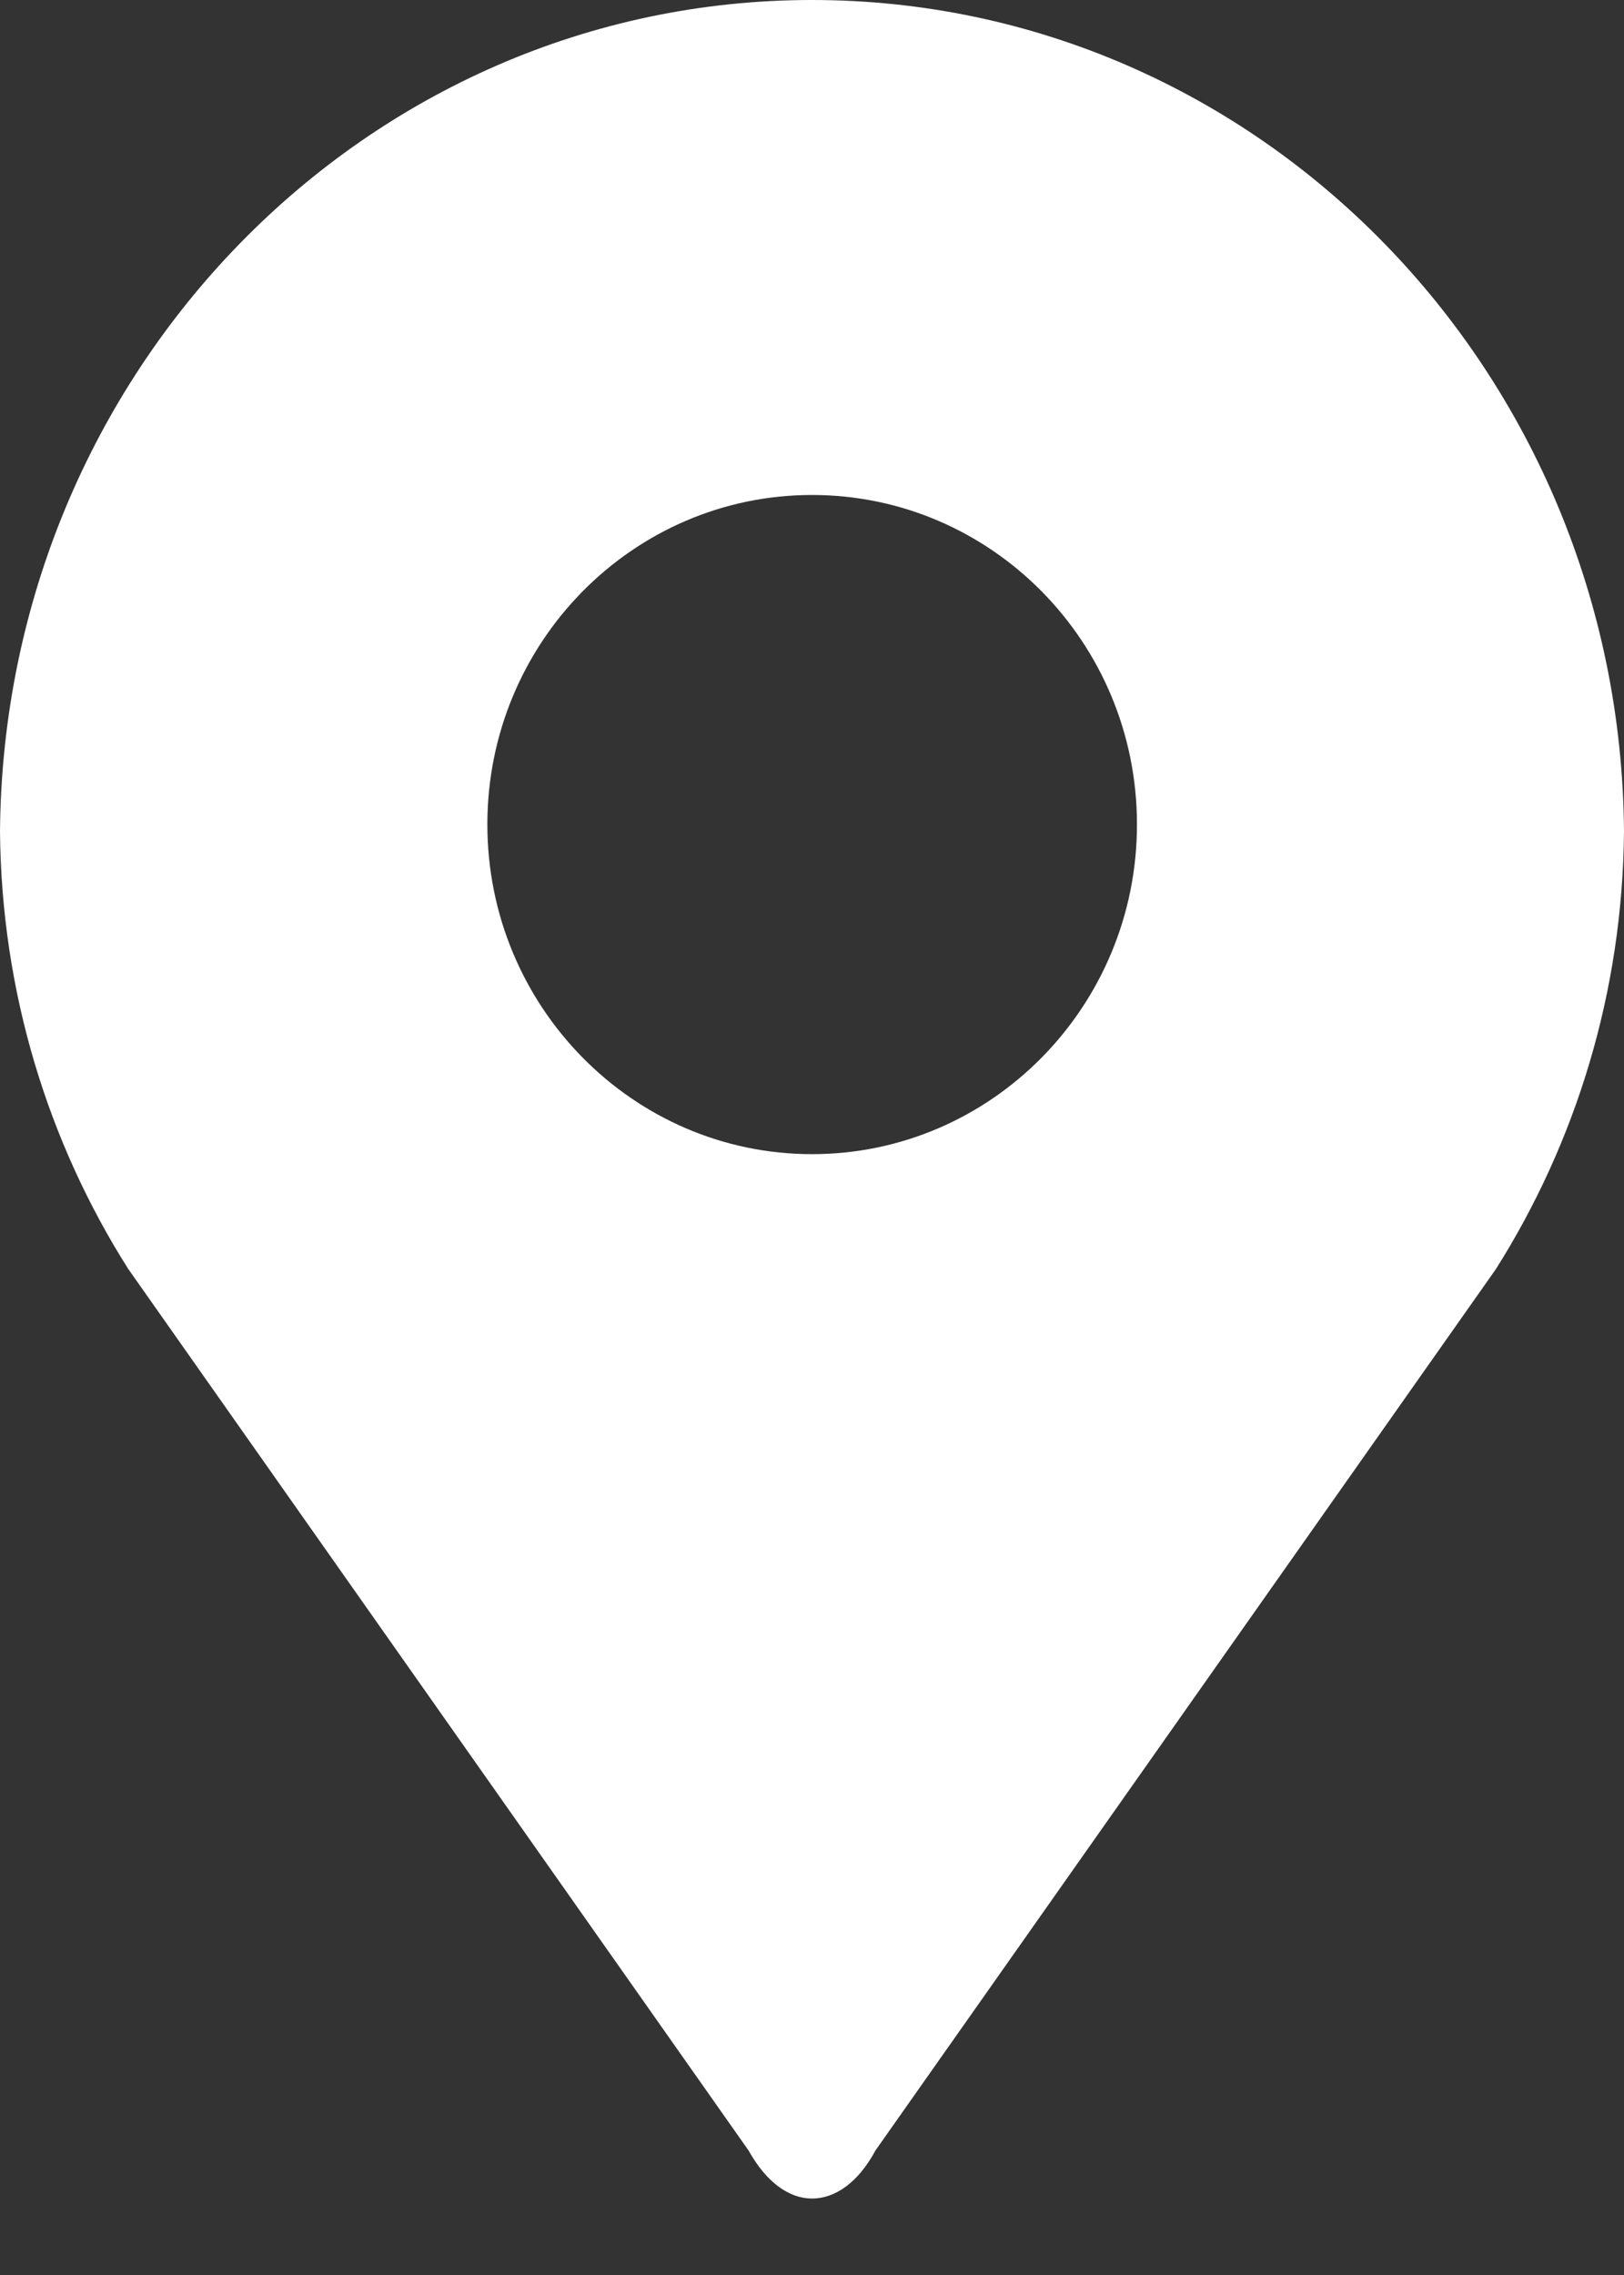
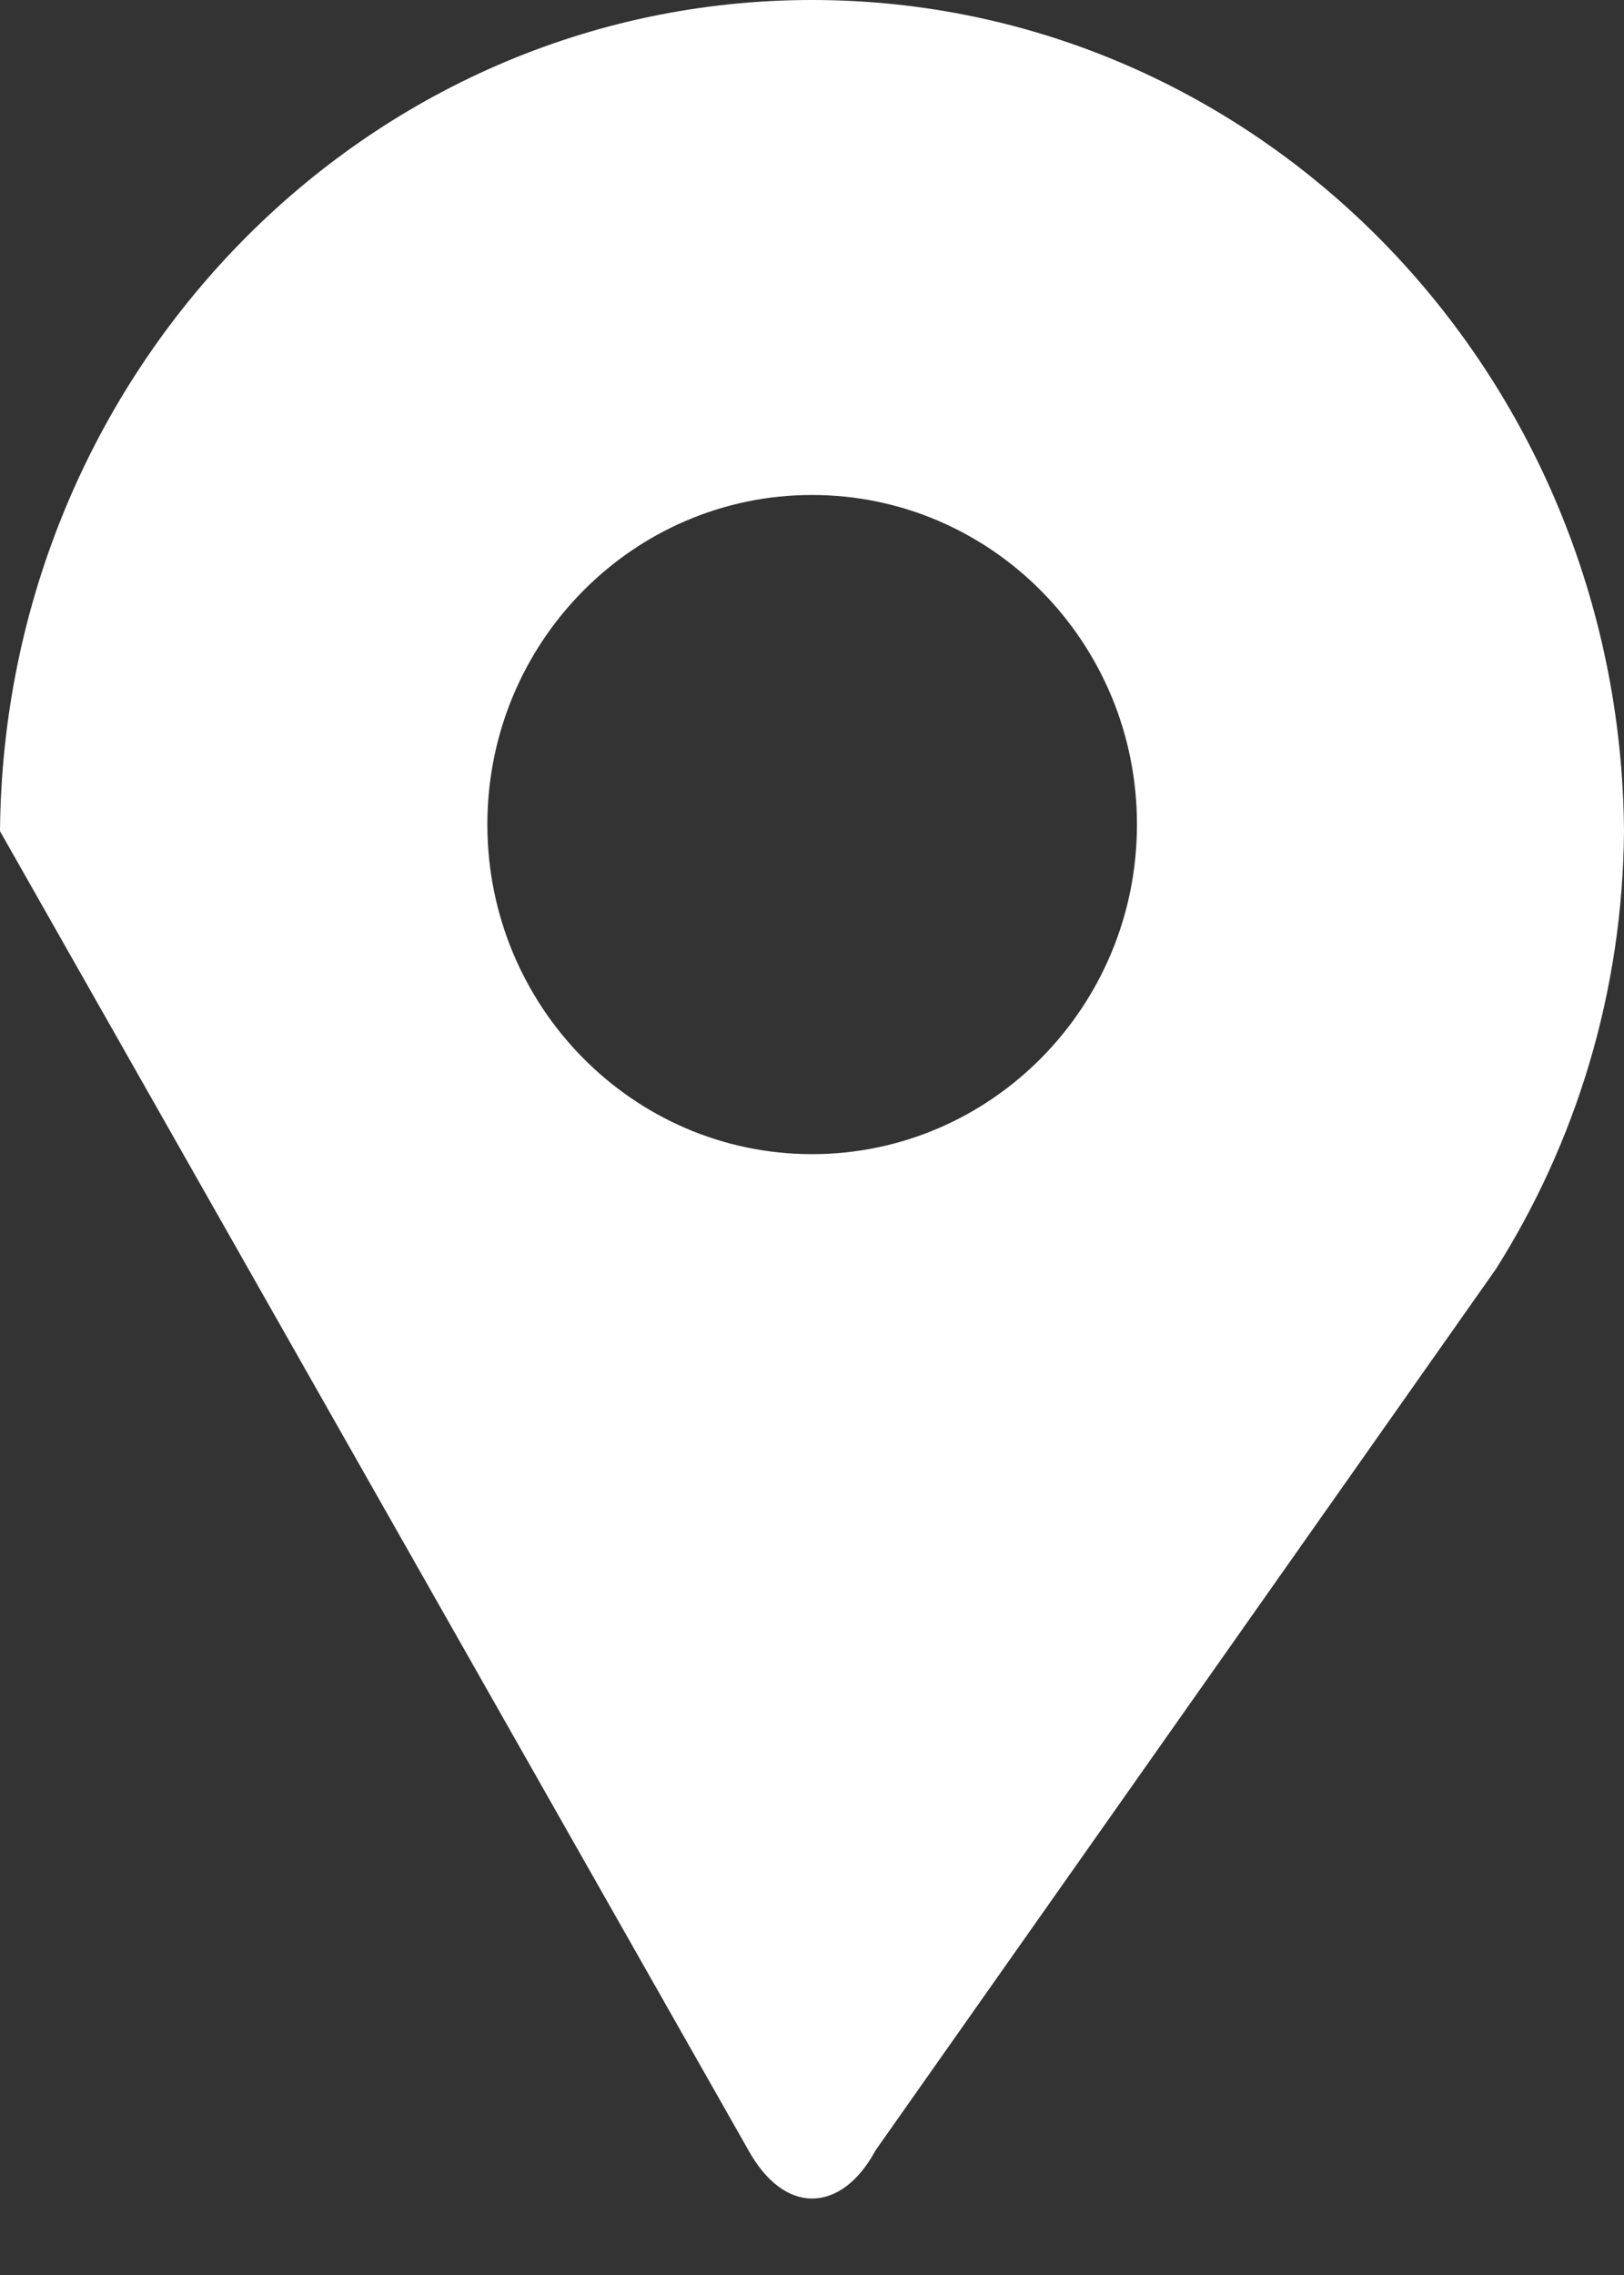
<svg xmlns="http://www.w3.org/2000/svg" width="20px" height="28px" viewBox="0 0 20 28" version="1.1">
  <rect x="0" y="0" width="20" height="28" fill="#333333" stroke="none" />
  <title>Fill 1</title>
  <g id="Page-1" stroke="none" stroke-width="1" fill="none" fill-rule="evenodd">
    <g id="Home" transform="translate(-197, -5448)" fill="#FFFFFF">
      <g id="Group-4" transform="translate(0, 5162)">
        <g id="Group-20" transform="translate(197, 286)">
-           <path d="M10,14.205 C7.795,14.205 6.002,12.386 6.002,10.147 C6.002,7.907 7.795,6.092 10,6.092 C12.209,6.092 14.002,7.907 14.002,10.147 C14.002,12.386 12.209,14.205 10,14.205 M10,0 C4.504,0 0.047,4.574 0,10.23 C0.016,12.212 0.594,14.063 1.578,15.616 L9.219,26.468 C9.438,26.861 9.719,27.059 10,27.059 C10.285,27.059 10.57,26.861 10.781,26.468 L18.422,15.62 C19.406,14.063 19.984,12.212 20,10.23 C19.957,4.574 15.5,0 10,0" id="Fill-1" />
+           <path d="M10,14.205 C7.795,14.205 6.002,12.386 6.002,10.147 C6.002,7.907 7.795,6.092 10,6.092 C12.209,6.092 14.002,7.907 14.002,10.147 C14.002,12.386 12.209,14.205 10,14.205 M10,0 C4.504,0 0.047,4.574 0,10.23 L9.219,26.468 C9.438,26.861 9.719,27.059 10,27.059 C10.285,27.059 10.57,26.861 10.781,26.468 L18.422,15.62 C19.406,14.063 19.984,12.212 20,10.23 C19.957,4.574 15.5,0 10,0" id="Fill-1" />
        </g>
      </g>
    </g>
  </g>
</svg>